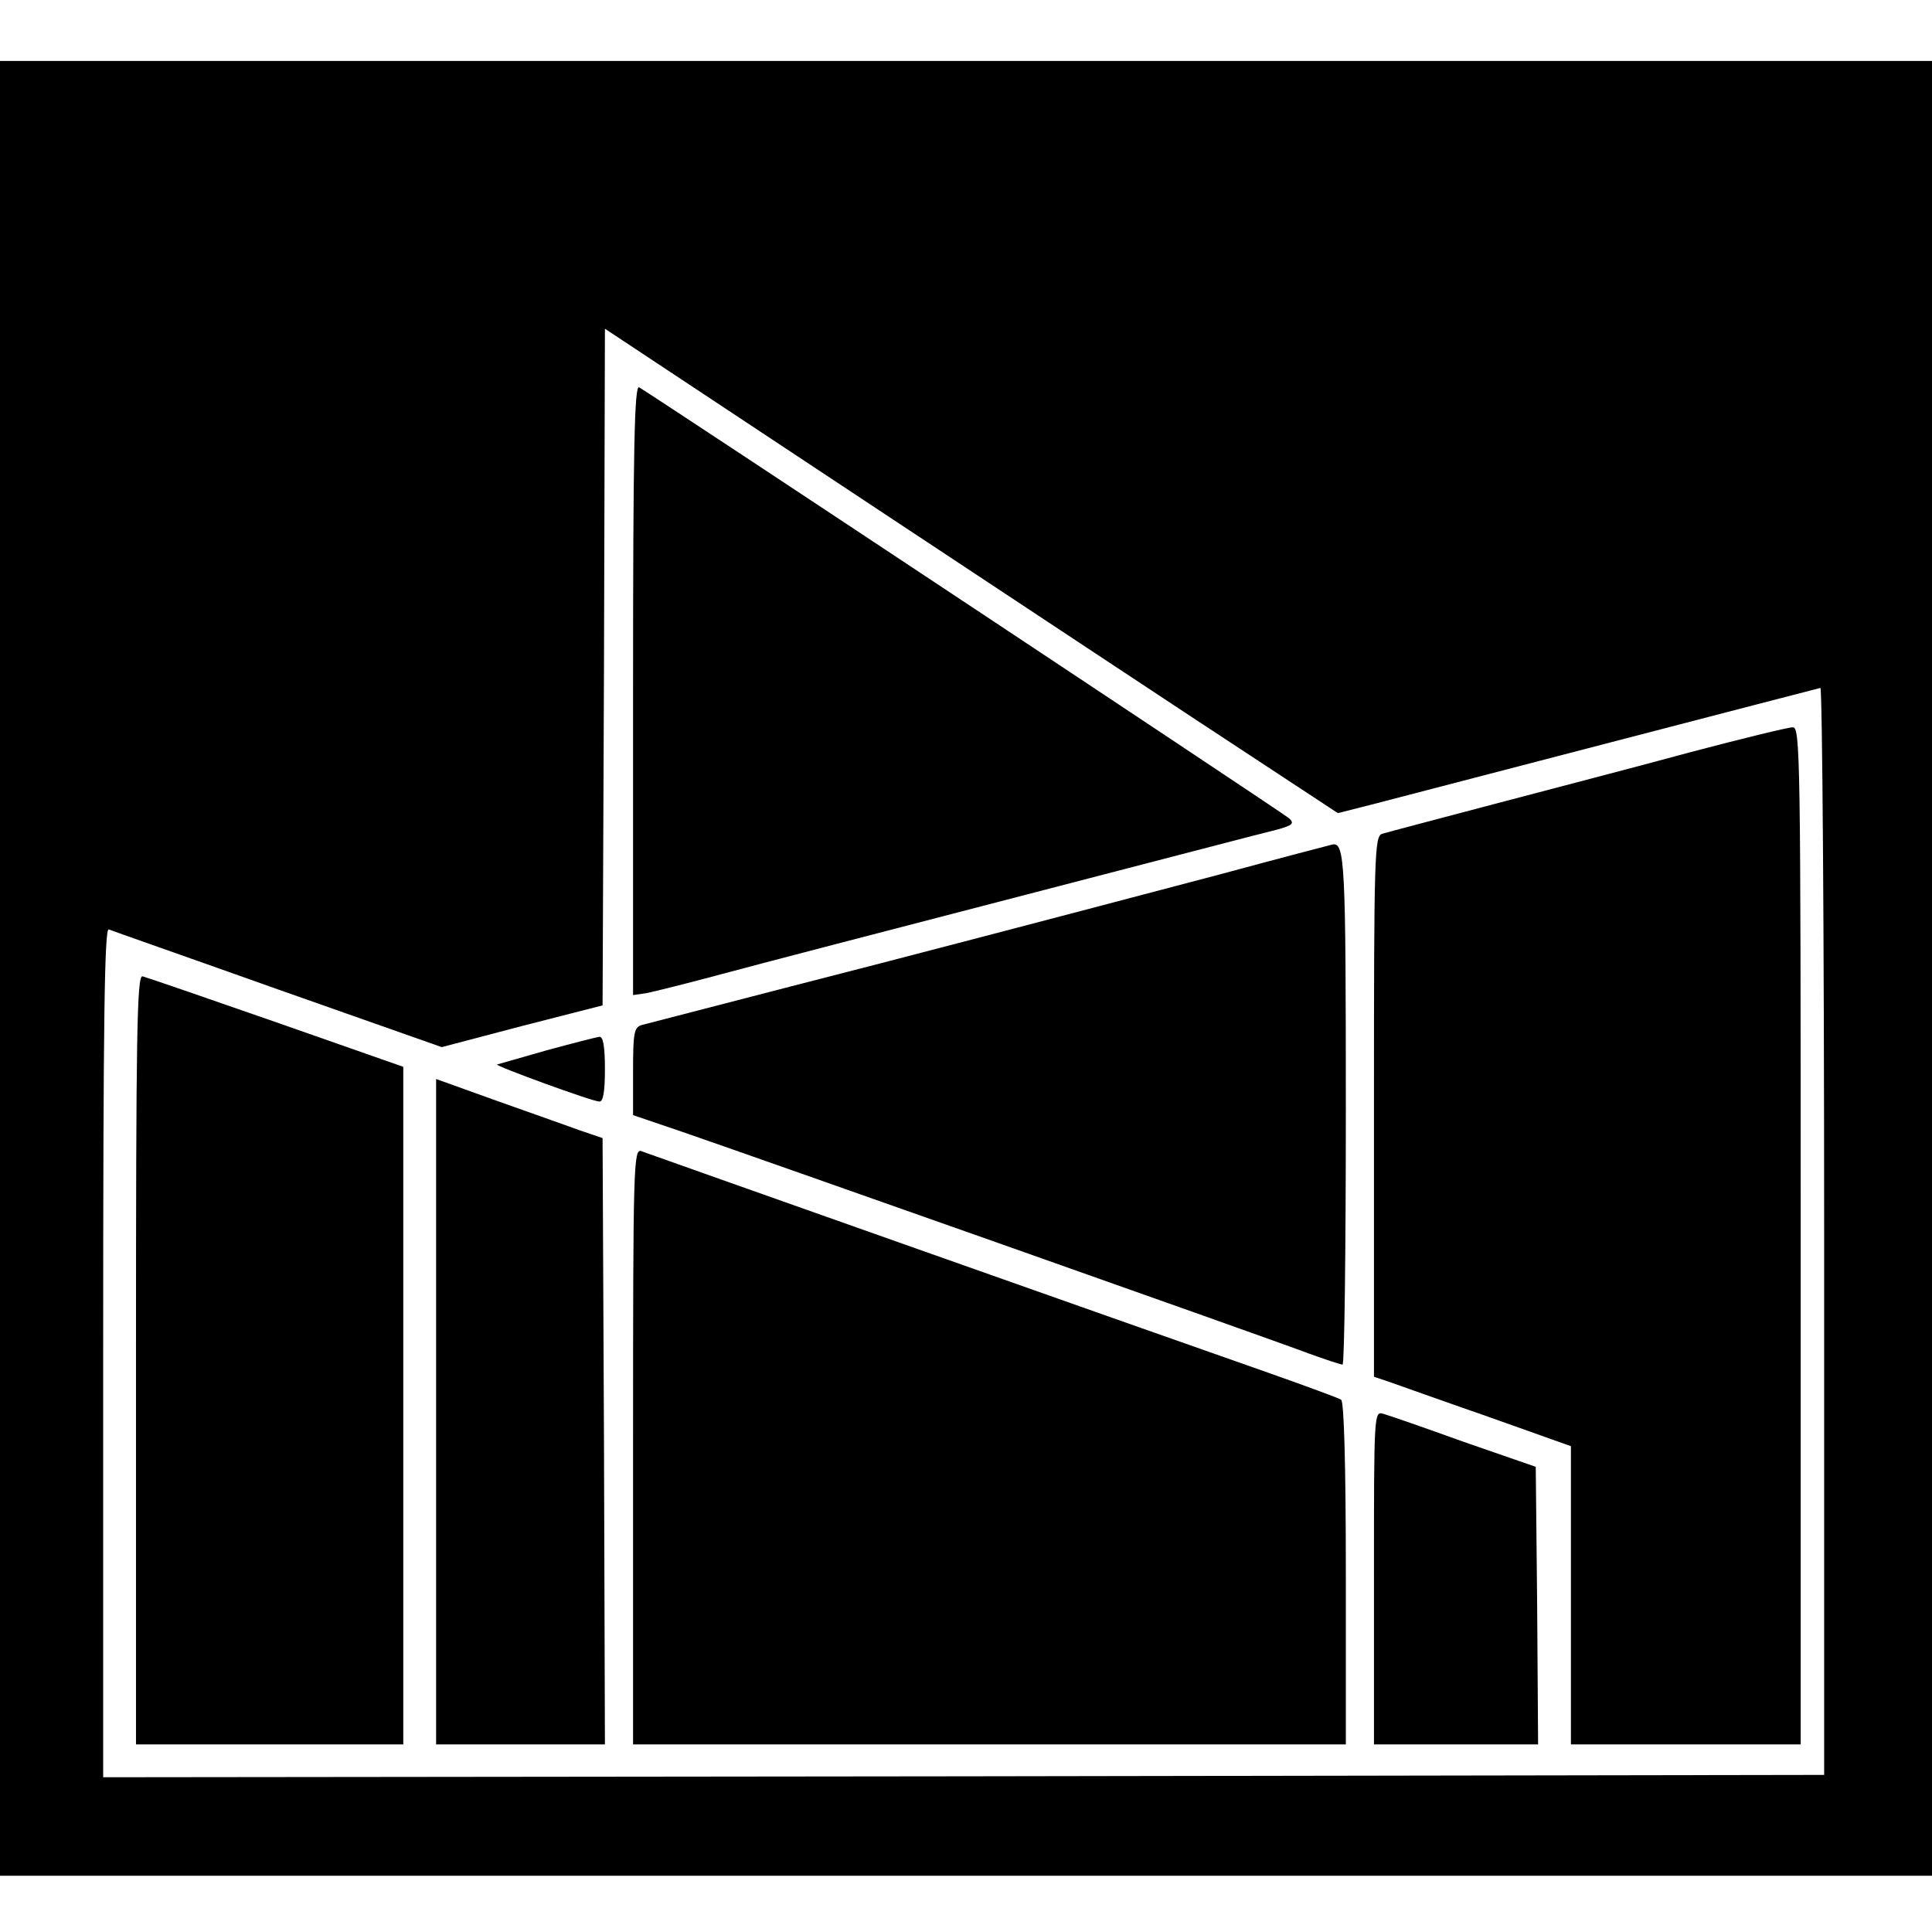
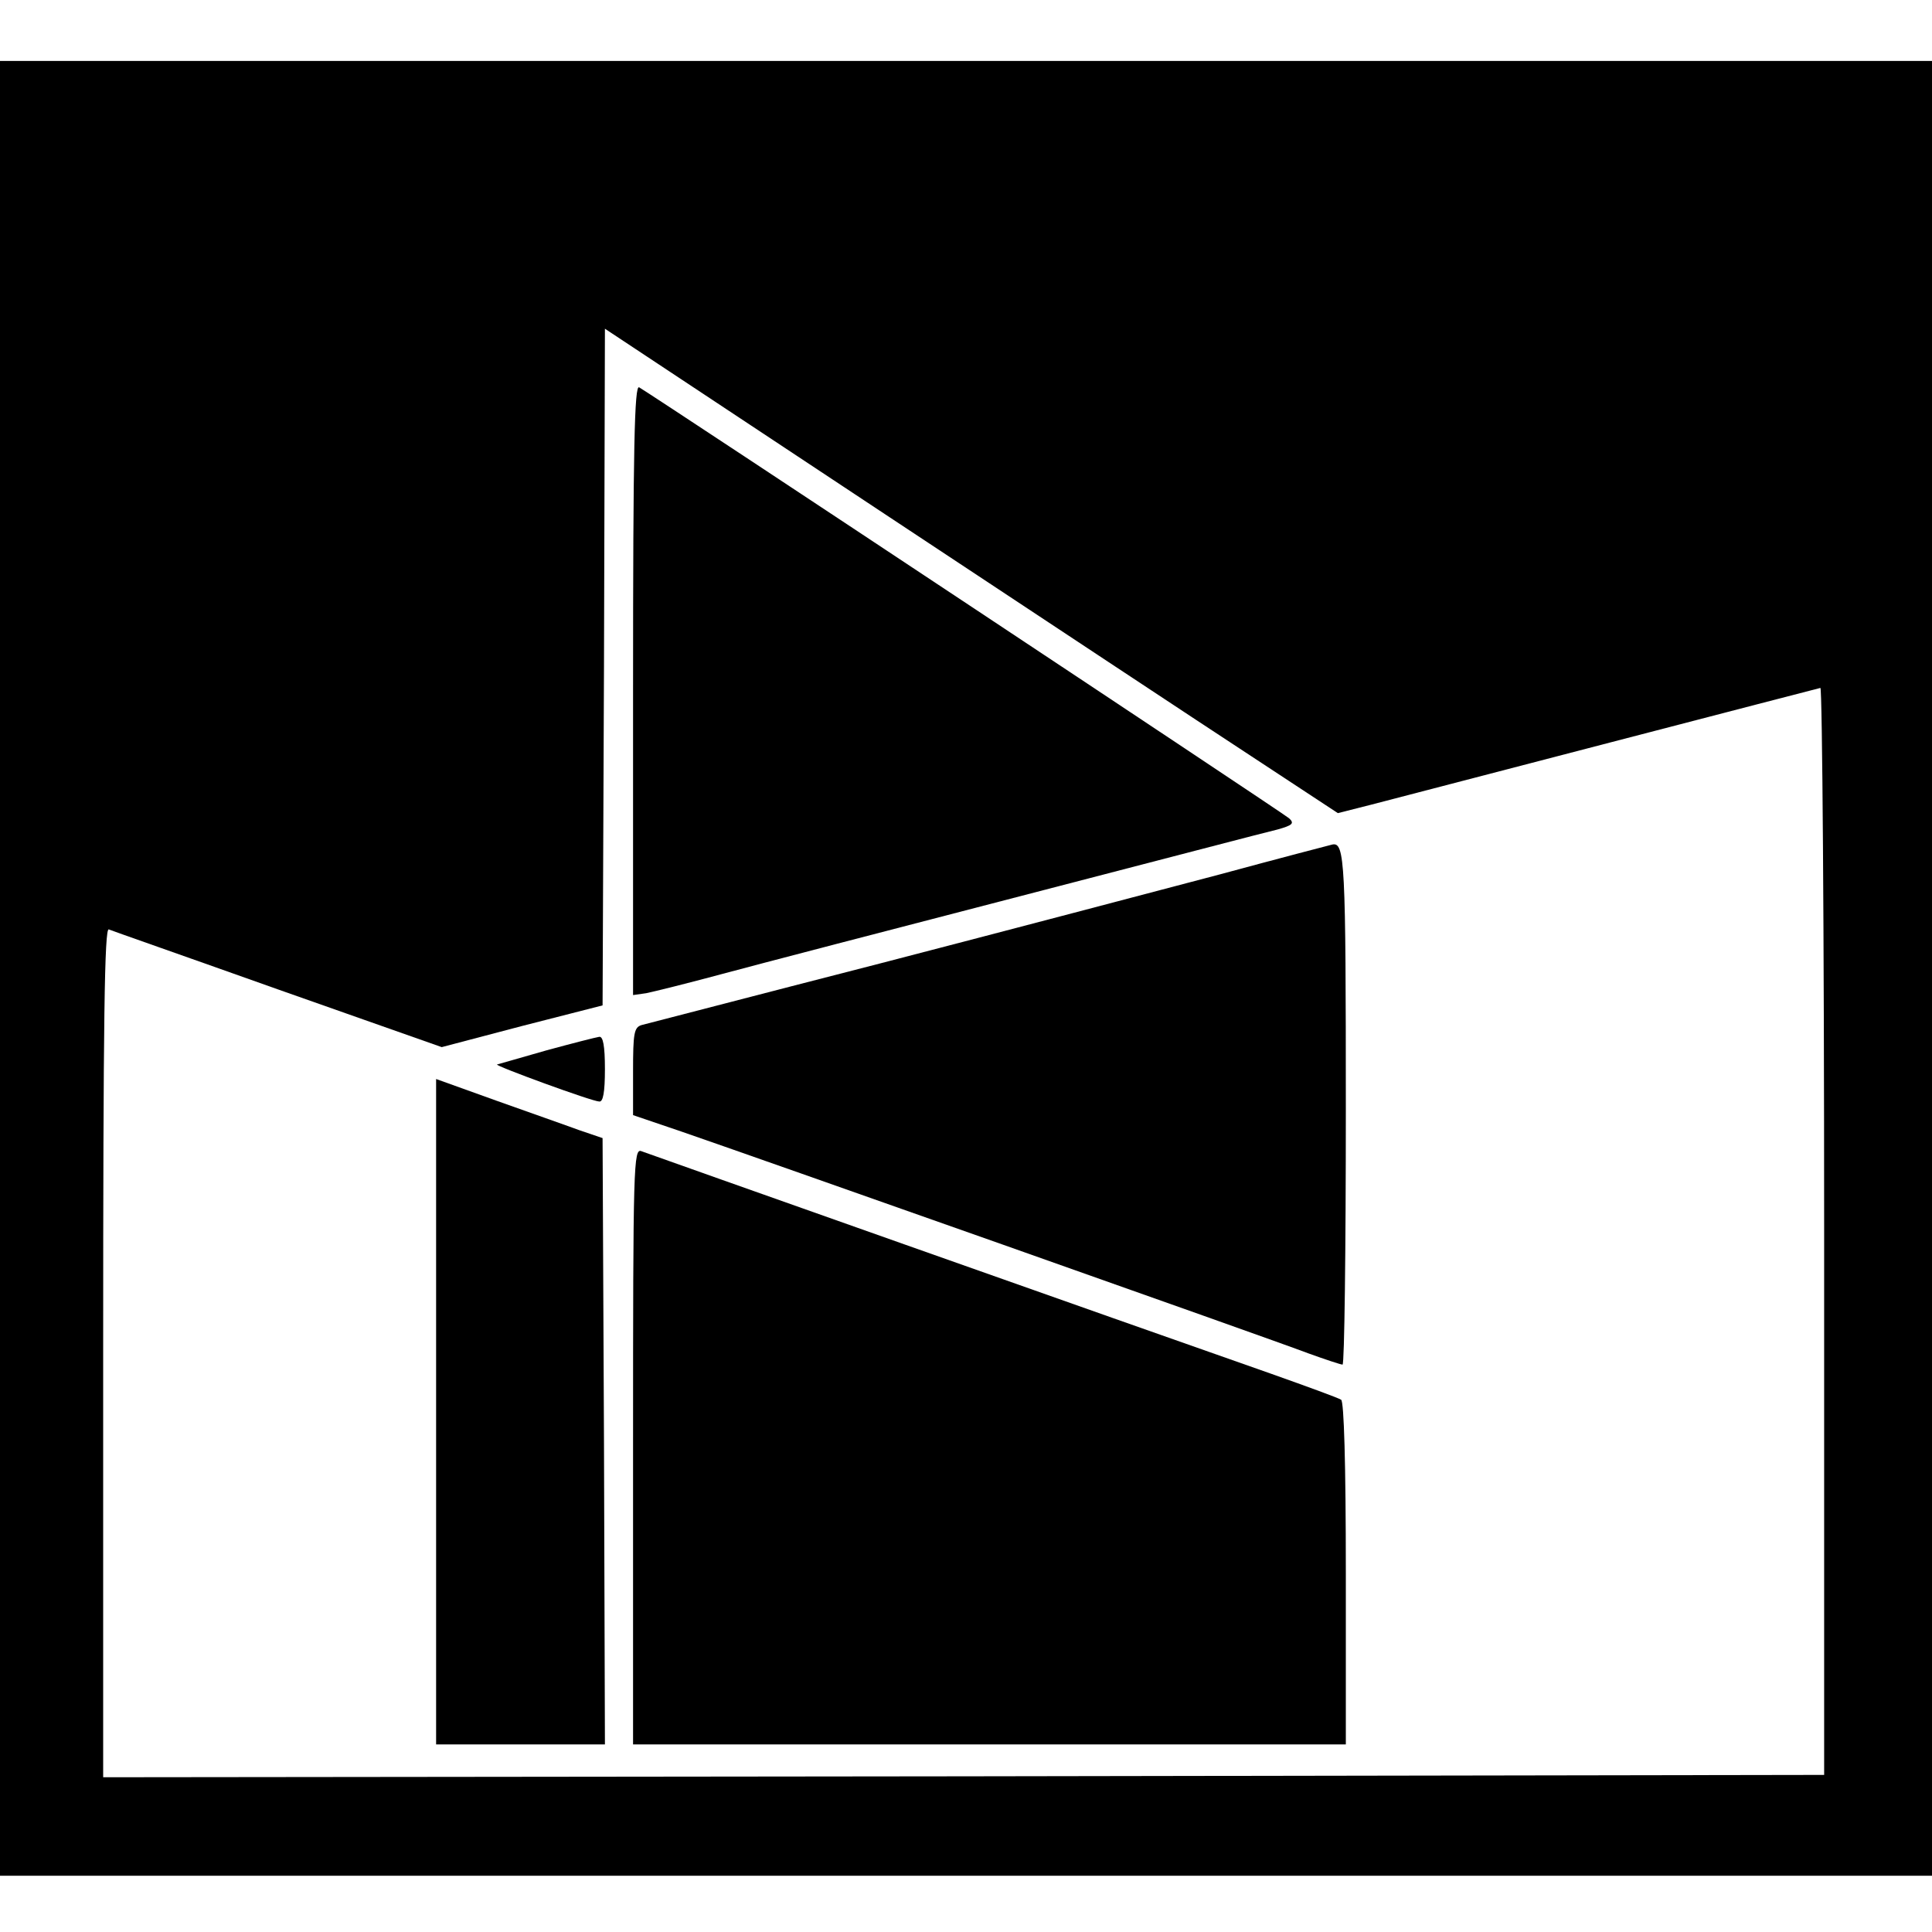
<svg xmlns="http://www.w3.org/2000/svg" version="1.0" width="412pt" height="412pt" viewBox="0 0 412 412" preserveAspectRatio="xMidYMid meet">
  <g transform="translate(0,412) scale(0.1,-0.1)" fill="#000000" stroke="none">
    <path d="M0 2055 l0 -1935 2060 0 2060 0 0 1935 0 1935 -2060 0 -2060 0 0 -1935z m2669 452 l184 -121 71 18 c39 10 269 70 511 133 242 63 443 115 447 116 4 1 8 -520 8 -1158 l0 -1160 -1835 -3 -1835 -2 0 906 c0 721 3 905 12 902 7 -3 170 -60 361 -128 l349 -123 171 45 172 44 3 722 2 721 598 -396 c328 -217 680 -450 781 -516z" />
    <path d="M1350 2649 l0 -651 28 4 c15 3 88 21 162 41 74 20 362 95 640 167 278 72 522 136 544 141 32 9 37 13 25 24 -11 10 -1341 892 -1386 919 -10 6 -13 -126 -13 -645z" />
-     <path d="M3605 2516 c-110 -30 -299 -79 -420 -111 -121 -32 -228 -60 -237 -63 -17 -4 -18 -40 -18 -581 l0 -577 33 -11 c17 -6 112 -40 210 -74 l177 -63 0 -318 0 -318 245 0 245 0 0 1085 c0 1027 -1 1085 -17 1084 -10 0 -108 -24 -218 -53z" />
    <path d="M2600 2255 c-129 -34 -455 -120 -725 -190 -269 -69 -498 -129 -507 -131 -16 -5 -18 -18 -18 -99 l0 -93 103 -35 c134 -46 1253 -441 1337 -473 36 -13 69 -24 73 -24 4 0 7 244 7 543 0 530 -2 572 -29 566 -4 -1 -112 -29 -241 -64z" />
-     <path d="M290 1221 l0 -821 285 0 285 0 0 723 0 722 -271 95 c-149 52 -277 96 -285 98 -12 3 -14 -120 -14 -817z" />
    <path d="M1165 1880 c-55 -16 -102 -29 -105 -30 -7 -2 203 -79 218 -79 8 -1 12 19 12 69 0 50 -4 70 -12 69 -7 -1 -58 -14 -113 -29z" />
    <path d="M930 1109 l0 -709 180 0 180 0 -2 647 -3 646 -50 17 c-27 10 -107 38 -177 63 l-128 46 0 -710z" />
    <path d="M1350 1036 l0 -636 760 0 760 0 0 364 c0 238 -4 367 -10 371 -6 4 -72 28 -148 55 -314 110 -1328 469 -1344 475 -17 7 -18 -27 -18 -629z" />
-     <path d="M2930 756 l0 -356 175 0 175 0 -2 296 -3 296 -153 53 c-83 30 -161 57 -172 60 -20 6 -20 2 -20 -349z" />
  </g>
</svg>